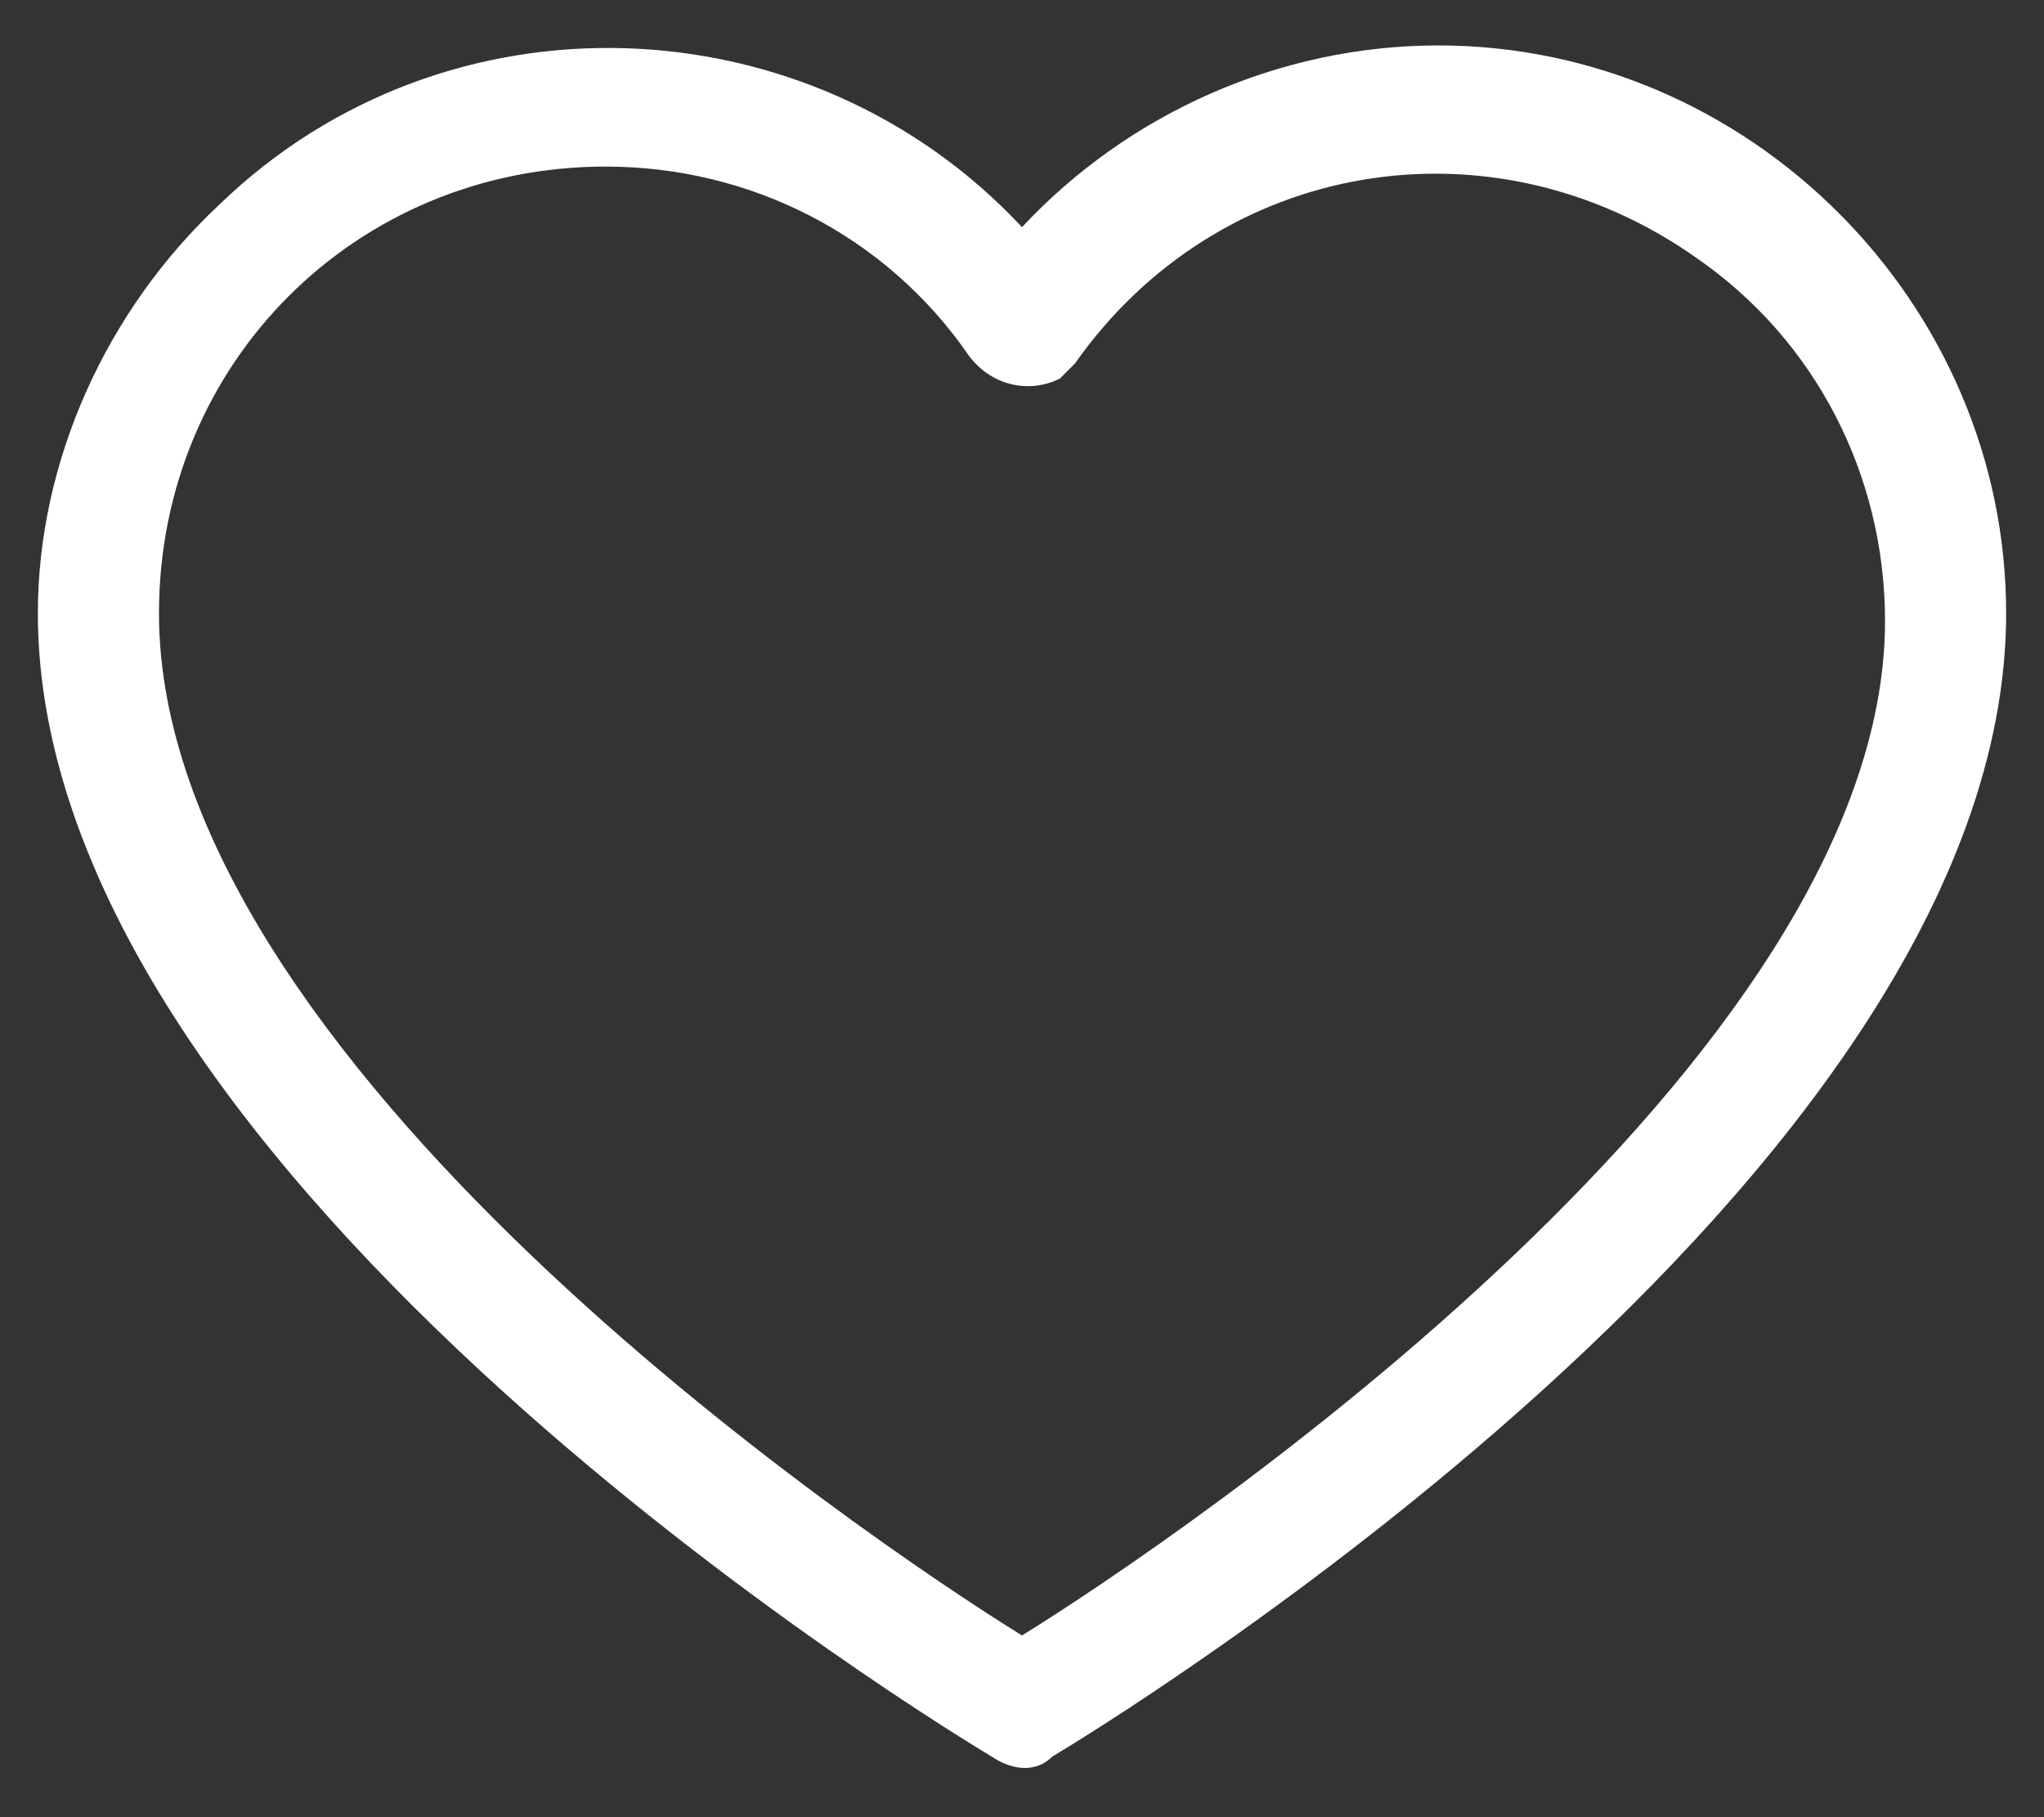
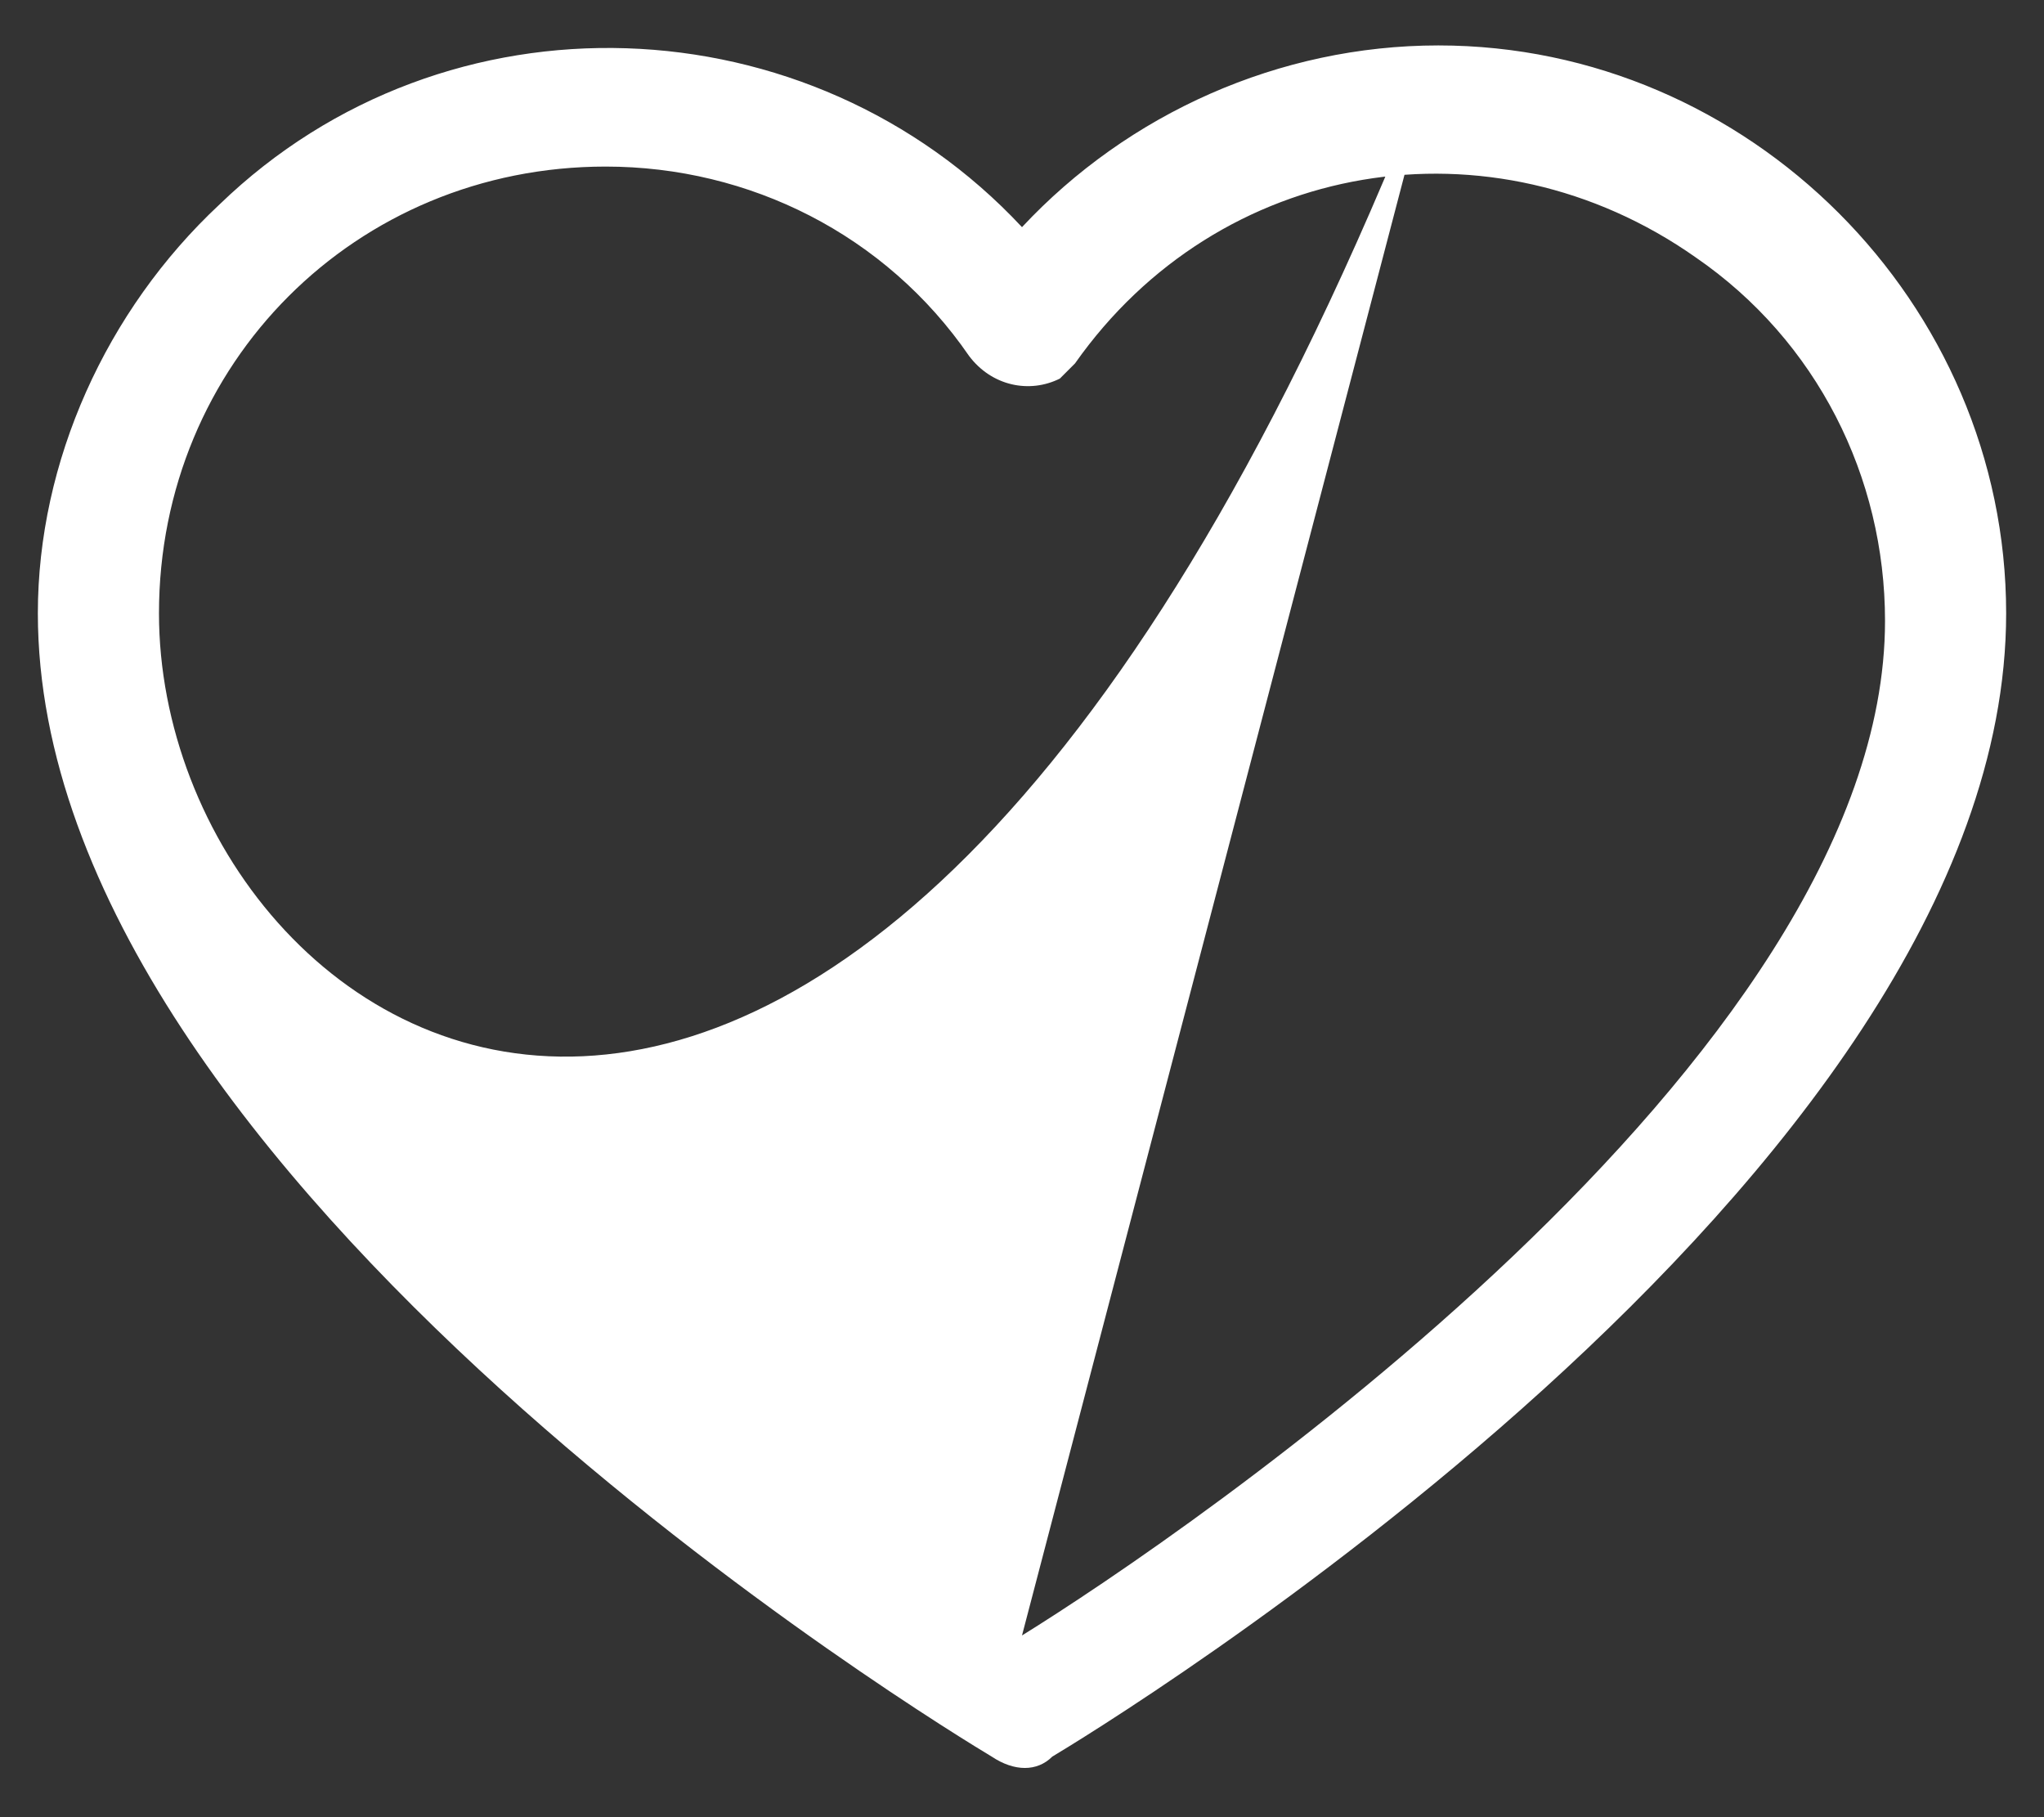
<svg xmlns="http://www.w3.org/2000/svg" version="1.1" id="Layer_1" x="0px" y="0px" width="27px" height="24px" viewBox="0 0 27 24" style="enable-background:new 0 0 27 24;" xml:space="preserve">
  <rect x="0" y="0" width="27" height="24" fill="#333333" stroke="none" />
  <style type="text/css">
	.Drop_x0020_Shadow{fill:none;}
	.Outer_x0020_Glow_x0020_5_x0020_pt{fill:none;}
	.Jive_GS{fill:#A6D0E4;}
	.st0{fill:#ffffff;}
</style>
-   <path id="XMLID_861_" class="st0" d="M19,0.6c-2.1,0-4.1,0.9-5.5,2.4C10.7,0,5.9-0.2,2.9,2.7C1.4,4.1,0.5,6.1,0.5,8.1  c0,7.5,12.1,14.8,12.6,15.1c0.3,0.2,0.6,0.2,0.8,0c0.5-0.3,12.6-7.6,12.6-15.1C26.5,4,23.1,0.6,19,0.6z M13.5,21.6  C11.4,20.3,2.1,14,2.1,8.1c0-3.3,2.6-5.9,5.9-5.9c1.9,0,3.7,0.9,4.8,2.5C13.1,5.1,13.6,5.2,14,5c0.1-0.1,0.1-0.1,0.2-0.2  c1.9-2.7,5.5-3.3,8.2-1.4c1.6,1.1,2.5,2.9,2.5,4.8C24.9,14,15.6,20.3,13.5,21.6z" />
+   <path id="XMLID_861_" class="st0" d="M19,0.6c-2.1,0-4.1,0.9-5.5,2.4C10.7,0,5.9-0.2,2.9,2.7C1.4,4.1,0.5,6.1,0.5,8.1  c0,7.5,12.1,14.8,12.6,15.1c0.3,0.2,0.6,0.2,0.8,0c0.5-0.3,12.6-7.6,12.6-15.1C26.5,4,23.1,0.6,19,0.6z C11.4,20.3,2.1,14,2.1,8.1c0-3.3,2.6-5.9,5.9-5.9c1.9,0,3.7,0.9,4.8,2.5C13.1,5.1,13.6,5.2,14,5c0.1-0.1,0.1-0.1,0.2-0.2  c1.9-2.7,5.5-3.3,8.2-1.4c1.6,1.1,2.5,2.9,2.5,4.8C24.9,14,15.6,20.3,13.5,21.6z" />
</svg>